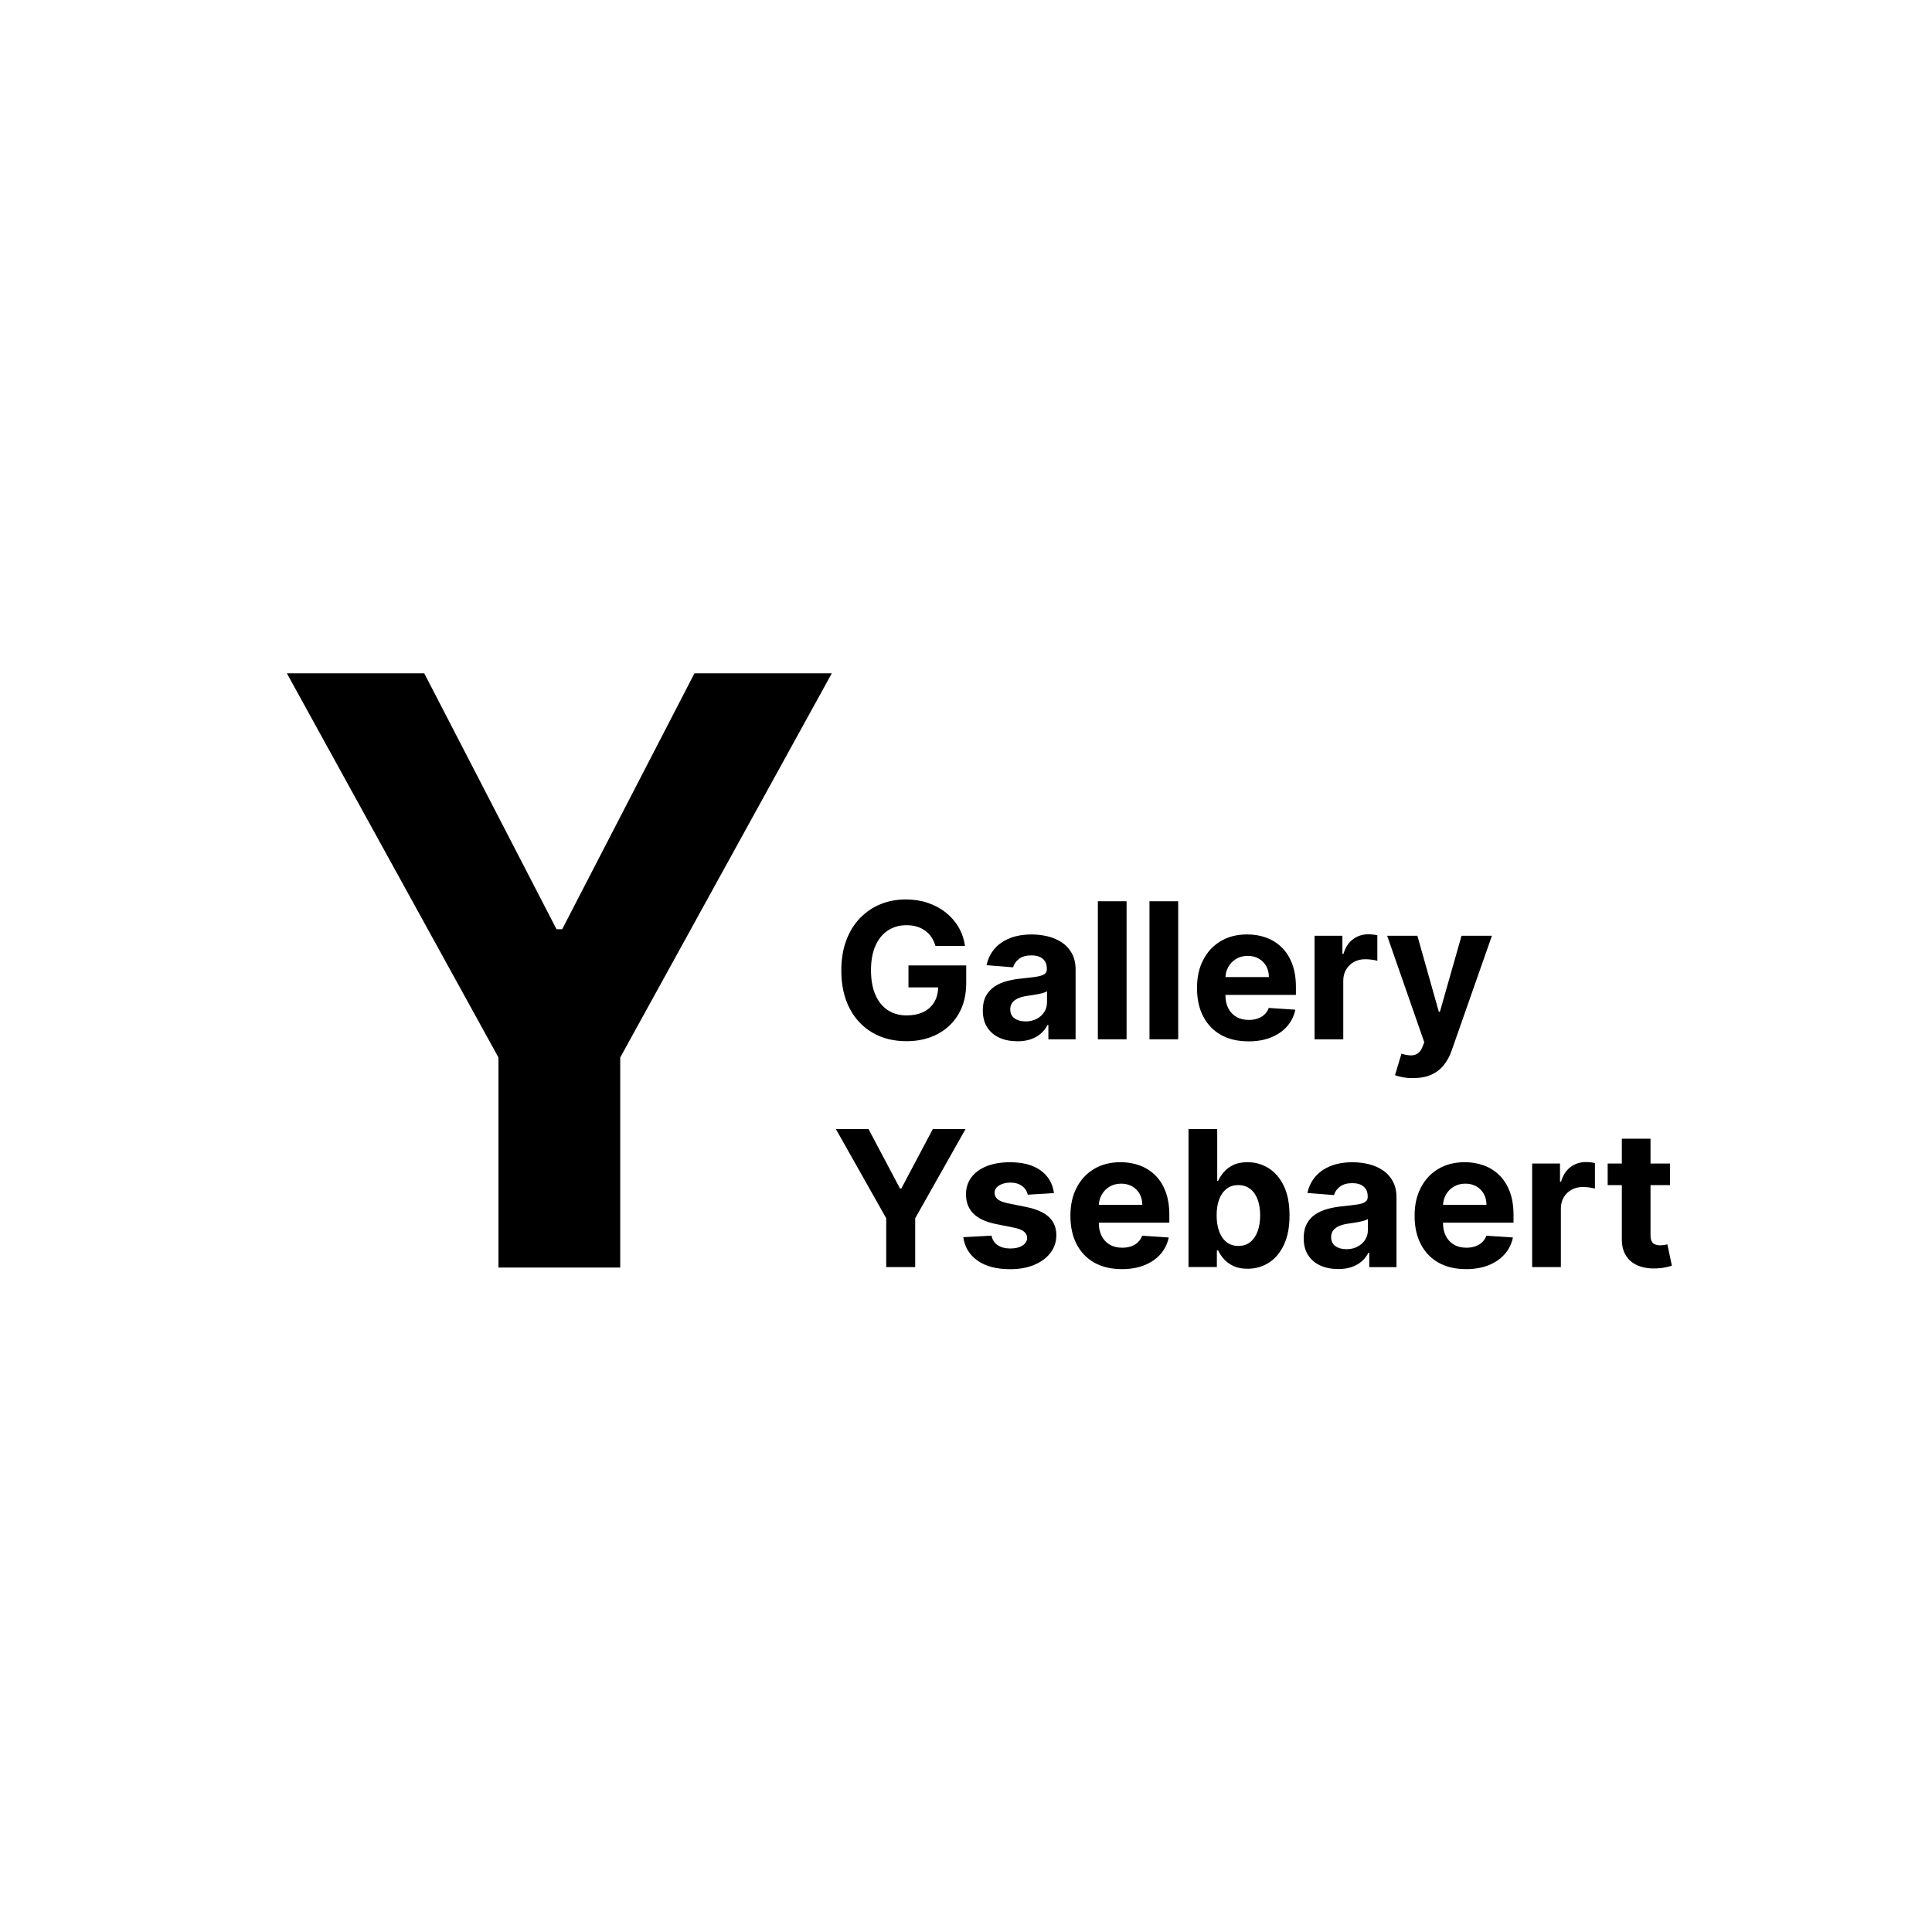
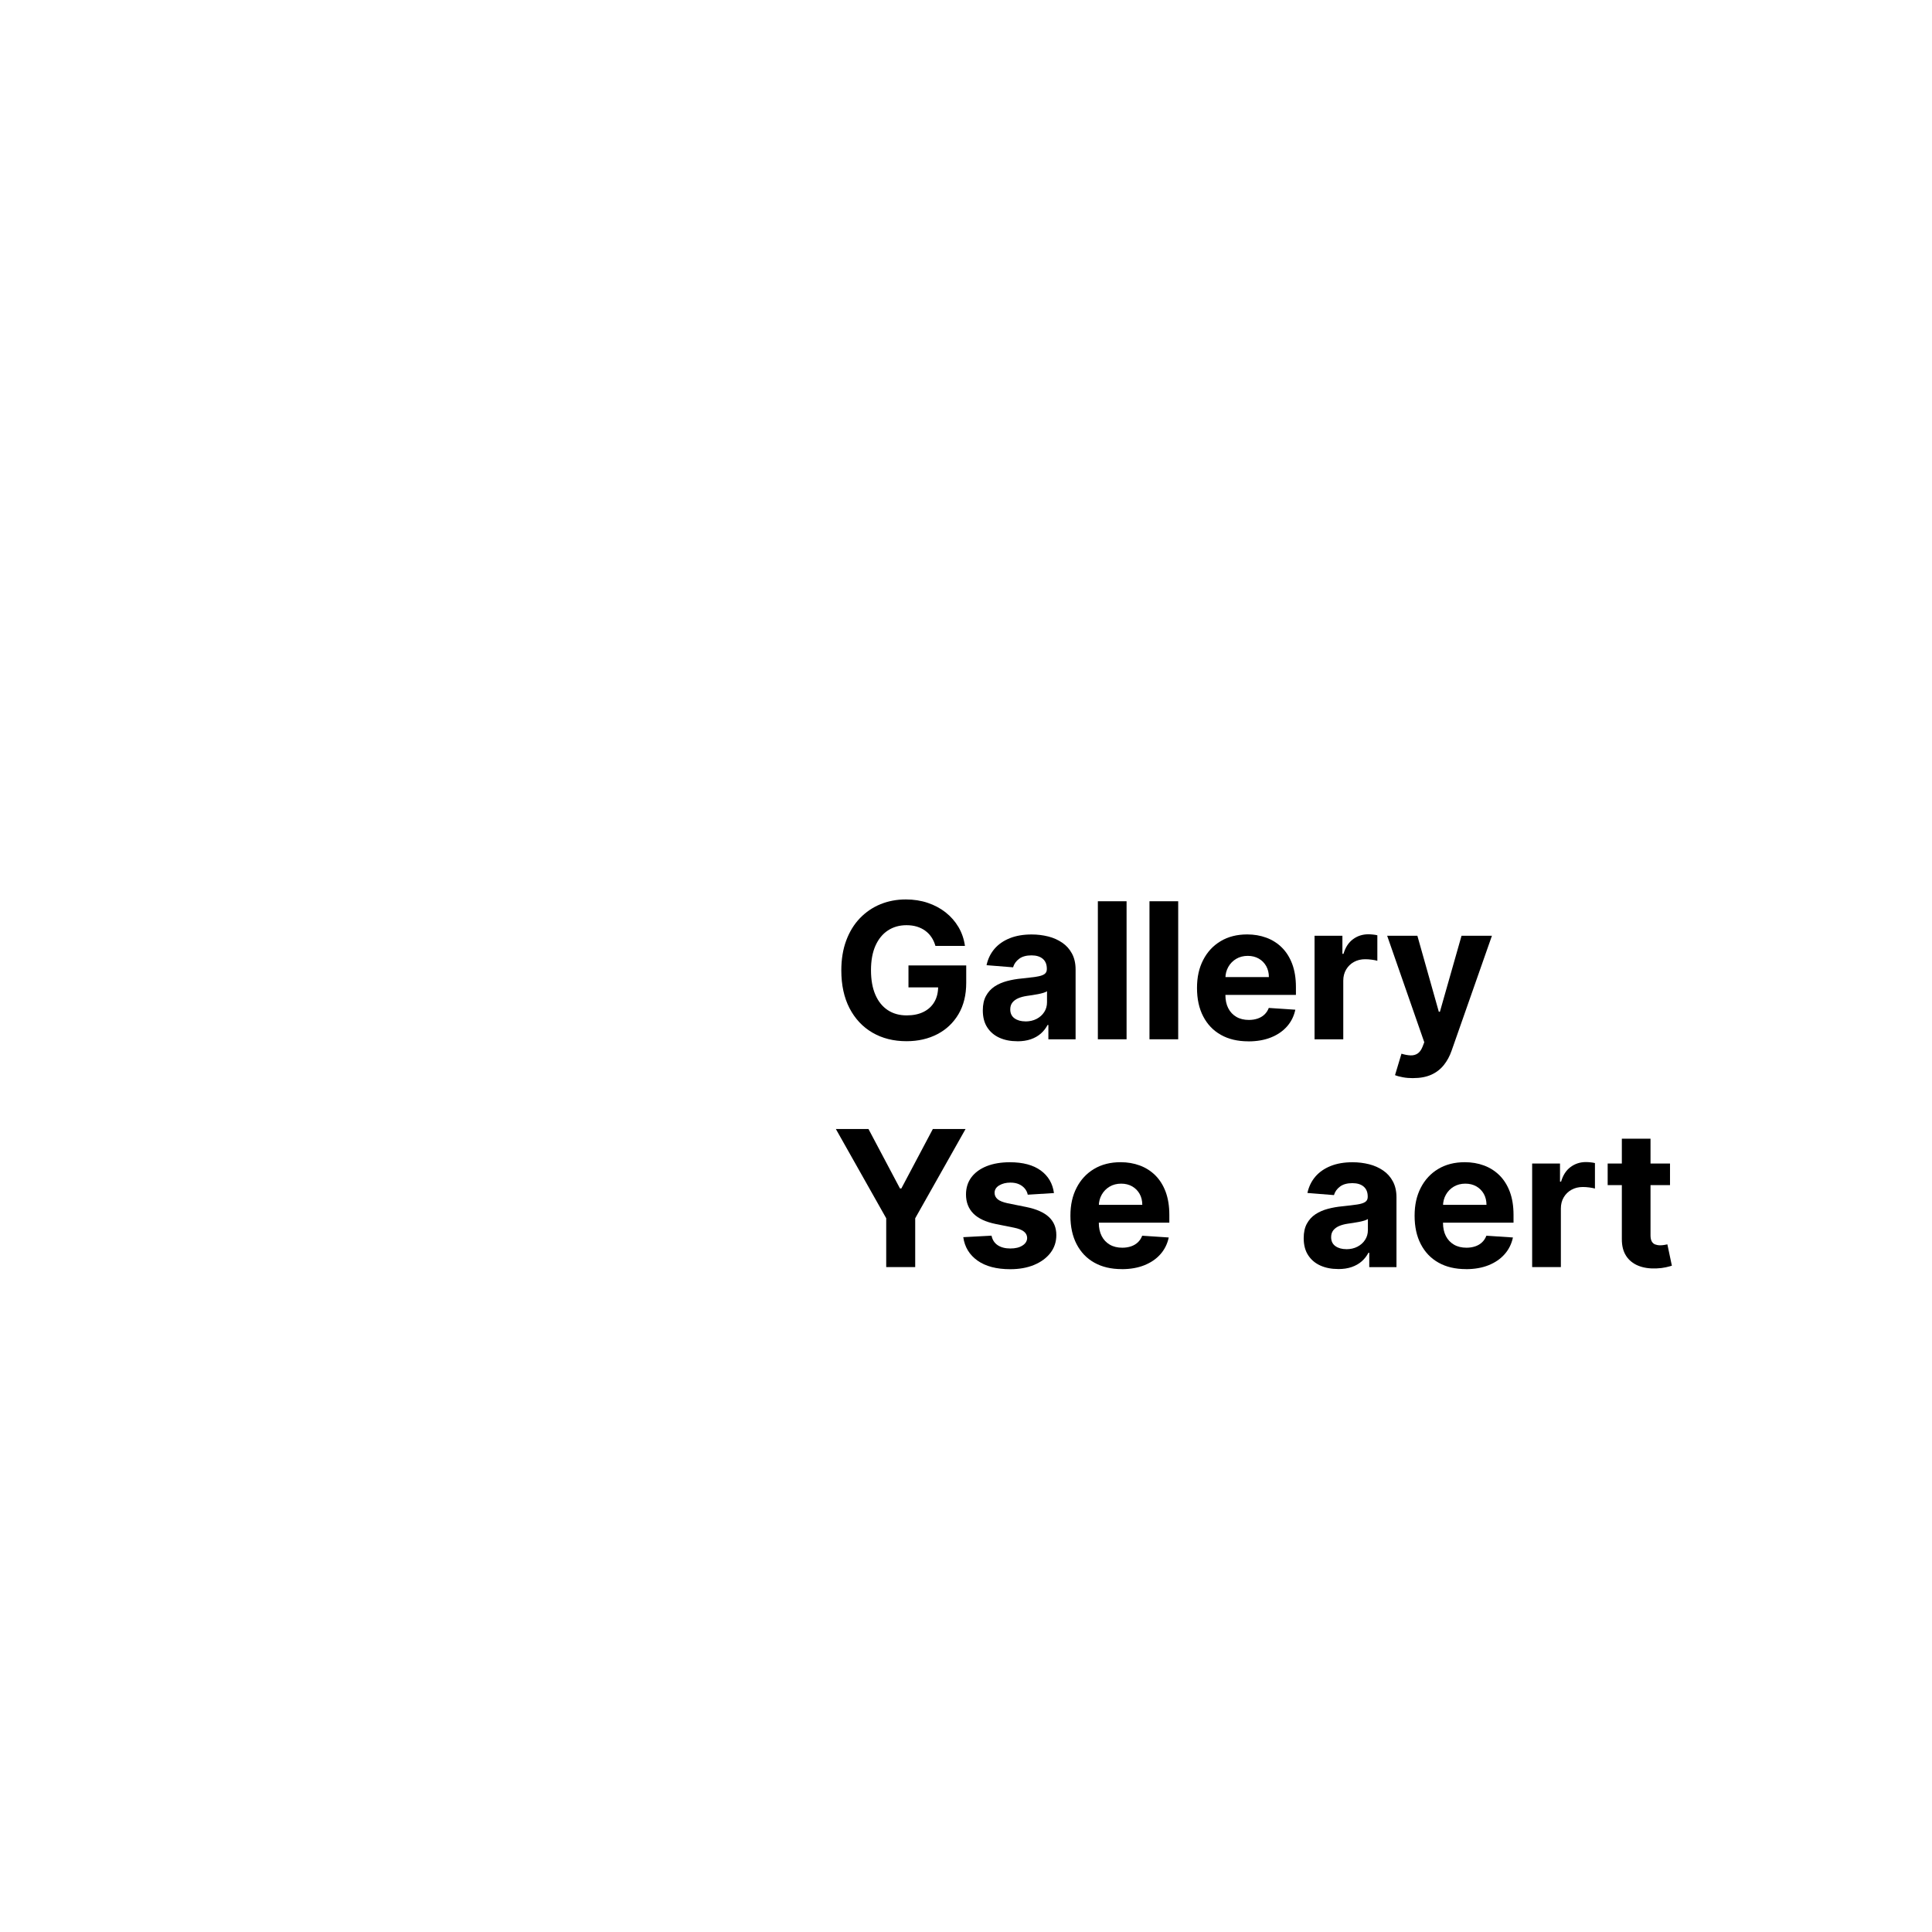
<svg xmlns="http://www.w3.org/2000/svg" id="Layer_1" viewBox="0 0 425.2 425.2">
-   <path d="m63.14,148.18h30.23l29.11,56.32h1.25l29.11-56.32h30.23l-46.57,84.55v46.23h-26.8v-46.23l-46.57-84.55Z" />
  <path d="m205.87,208.17c-.21-.72-.5-1.36-.88-1.92s-.83-1.03-1.37-1.42c-.54-.39-1.15-.69-1.84-.9-.69-.21-1.45-.31-2.28-.31-1.55,0-2.92.39-4.09,1.16-1.17.77-2.08,1.89-2.74,3.36-.65,1.47-.98,3.26-.98,5.38s.32,3.92.96,5.4c.64,1.48,1.55,2.61,2.73,3.39,1.18.78,2.57,1.16,4.17,1.16,1.45,0,2.7-.26,3.73-.78,1.03-.52,1.82-1.25,2.37-2.2.55-.95.82-2.07.82-3.37l1.3.19h-7.83v-4.84h12.71v3.83c0,2.67-.56,4.96-1.69,6.88-1.13,1.91-2.68,3.39-4.66,4.42-1.98,1.03-4.24,1.55-6.79,1.55-2.85,0-5.35-.63-7.51-1.89-2.16-1.26-3.83-3.06-5.04-5.38-1.2-2.33-1.8-5.1-1.8-8.3,0-2.46.36-4.66,1.08-6.59.72-1.93,1.72-3.57,3.02-4.92,1.3-1.34,2.8-2.37,4.52-3.07s3.58-1.05,5.59-1.05c1.72,0,3.32.25,4.81.75,1.48.5,2.8,1.2,3.95,2.11,1.15.91,2.09,1.99,2.83,3.24.73,1.25,1.2,2.63,1.41,4.13h-6.53Z" />
  <path d="m223.87,229.16c-1.45,0-2.75-.25-3.89-.76-1.14-.51-2.04-1.27-2.69-2.27-.66-1-.99-2.26-.99-3.76,0-1.27.23-2.33.7-3.19s1.1-1.55,1.9-2.08c.8-.52,1.71-.92,2.74-1.19,1.02-.27,2.1-.46,3.23-.56,1.33-.14,2.39-.27,3.2-.39.81-.12,1.4-.31,1.77-.56.37-.25.55-.61.55-1.1v-.09c0-.94-.29-1.67-.88-2.18-.59-.51-1.42-.77-2.5-.77-1.14,0-2.04.25-2.71.75-.67.5-1.12,1.12-1.34,1.88l-5.84-.47c.3-1.38.88-2.58,1.75-3.6.87-1.01,2-1.79,3.38-2.34,1.38-.55,2.98-.82,4.8-.82,1.27,0,2.48.15,3.64.44s2.2.76,3.1,1.38c.91.62,1.62,1.42,2.14,2.4.52.97.79,2.14.79,3.49v15.37h-5.99v-3.16h-.18c-.37.71-.86,1.34-1.47,1.88s-1.35.96-2.21,1.26-1.85.45-2.98.45Zm1.81-4.36c.93,0,1.75-.19,2.46-.56.71-.37,1.27-.87,1.68-1.51.41-.63.61-1.35.61-2.15v-2.42c-.2.13-.47.25-.81.35-.34.1-.72.2-1.15.28-.42.08-.85.16-1.28.22-.43.06-.81.12-1.16.17-.74.11-1.39.28-1.94.52s-.98.56-1.29.96c-.31.4-.46.9-.46,1.49,0,.86.31,1.52.94,1.97s1.43.67,2.4.67Z" />
  <path d="m247.94,198.35v30.38h-6.32v-30.38h6.32Z" />
  <path d="m259.3,198.35v30.38h-6.32v-30.38h6.32Z" />
  <path d="m274.73,229.18c-2.34,0-4.36-.48-6.04-1.43-1.69-.95-2.98-2.31-3.89-4.07-.91-1.75-1.36-3.83-1.36-6.24s.45-4.4,1.36-6.17,2.19-3.15,3.85-4.14c1.66-.99,3.6-1.48,5.84-1.48,1.5,0,2.91.24,4.21.72,1.3.48,2.44,1.2,3.41,2.16.97.96,1.73,2.16,2.28,3.61.54,1.45.82,3.14.82,5.08v1.74h-19.24v-3.92h13.29c0-.91-.2-1.72-.59-2.42-.4-.7-.94-1.25-1.64-1.65-.7-.4-1.51-.6-2.43-.6s-1.81.22-2.54.66c-.74.44-1.31,1.03-1.73,1.77-.42.74-.63,1.56-.64,2.46v3.72c0,1.13.21,2.1.63,2.92.42.82,1.02,1.45,1.79,1.9.77.45,1.69.67,2.75.67.7,0,1.34-.1,1.93-.3.58-.2,1.08-.49,1.5-.89.42-.4.73-.88.95-1.45l5.84.39c-.3,1.4-.9,2.63-1.82,3.67-.91,1.04-2.09,1.85-3.53,2.43-1.44.58-3.1.87-4.98.87Z" />
  <path d="m289.31,228.73v-22.79h6.13v3.98h.24c.42-1.42,1.11-2.49,2.09-3.21.98-.73,2.11-1.09,3.38-1.09.32,0,.66.02,1.02.06.37.04.69.09.96.16v5.61c-.3-.09-.71-.17-1.23-.24-.52-.07-1-.1-1.44-.1-.93,0-1.76.2-2.48.6-.73.4-1.3.96-1.72,1.67-.42.71-.63,1.53-.63,2.46v12.89h-6.32Z" />
  <path d="m311,237.28c-.8,0-1.55-.06-2.25-.19s-1.27-.28-1.73-.47l1.42-4.72c.74.23,1.41.35,2.01.37.6.02,1.12-.12,1.56-.42.44-.3.8-.8,1.08-1.51l.37-.96-8.17-23.44h6.65l4.72,16.73h.24l4.76-16.73h6.69l-8.86,25.25c-.42,1.23-1,2.3-1.73,3.21-.73.91-1.64,1.62-2.75,2.12-1.11.5-2.44.75-4,.75Z" />
  <path d="m183.94,248.48h7.2l6.93,13.08h.3l6.93-13.08h7.2l-11.08,19.64v10.74h-6.38v-10.74l-11.08-19.64Z" />
  <path d="m231.98,262.57l-5.79.36c-.1-.5-.31-.94-.64-1.34s-.75-.72-1.28-.96c-.53-.24-1.16-.36-1.89-.36-.98,0-1.8.21-2.48.62s-1.01.96-1.01,1.64c0,.54.22,1,.65,1.38.43.38,1.18.68,2.24.91l4.12.83c2.21.45,3.87,1.19,4.95,2.2s1.63,2.33,1.63,3.98c0,1.49-.44,2.8-1.31,3.93-.88,1.13-2.07,2-3.59,2.63-1.52.63-3.27.94-5.24.94-3.02,0-5.42-.63-7.2-1.89s-2.83-2.98-3.14-5.16l6.22-.33c.19.92.64,1.62,1.36,2.1.72.48,1.65.72,2.77.72s2-.21,2.68-.65c.68-.43,1.02-.99,1.03-1.67-.01-.57-.25-1.05-.73-1.42-.47-.37-1.21-.65-2.2-.85l-3.95-.79c-2.22-.45-3.88-1.22-4.96-2.31s-1.62-2.5-1.62-4.2c0-1.46.4-2.72,1.19-3.78.8-1.06,1.92-1.87,3.37-2.45,1.45-.57,3.15-.86,5.1-.86,2.88,0,5.14.61,6.8,1.82,1.66,1.22,2.62,2.87,2.9,4.97Z" />
  <path d="m246.87,279.31c-2.34,0-4.36-.48-6.04-1.43-1.69-.95-2.98-2.31-3.89-4.07-.91-1.75-1.36-3.83-1.36-6.24s.45-4.4,1.36-6.17,2.19-3.15,3.85-4.14c1.66-.99,3.6-1.48,5.84-1.48,1.5,0,2.91.24,4.21.72,1.3.48,2.44,1.2,3.41,2.16.97.96,1.73,2.16,2.28,3.61.54,1.45.82,3.14.82,5.08v1.74h-19.24v-3.92h13.29c0-.91-.2-1.72-.59-2.42-.4-.7-.94-1.25-1.64-1.65-.7-.4-1.51-.6-2.43-.6s-1.81.22-2.54.66c-.74.44-1.31,1.03-1.73,1.77-.42.74-.63,1.56-.64,2.46v3.72c0,1.13.21,2.1.63,2.92.42.82,1.02,1.45,1.79,1.9.77.45,1.69.67,2.75.67.7,0,1.34-.1,1.93-.3.58-.2,1.08-.49,1.5-.89.42-.4.73-.88.95-1.45l5.84.39c-.3,1.4-.9,2.63-1.82,3.67-.91,1.04-2.09,1.85-3.53,2.43-1.44.58-3.1.87-4.98.87Z" />
-   <path d="m261.57,278.86v-30.38h6.32v11.42h.19c.28-.61.68-1.24,1.21-1.88s1.22-1.17,2.08-1.6c.86-.43,1.92-.64,3.2-.64,1.66,0,3.2.43,4.6,1.3s2.53,2.17,3.37,3.9,1.26,3.91,1.26,6.52-.41,4.69-1.22,6.43c-.82,1.75-1.92,3.07-3.32,3.96-1.4.9-2.96,1.34-4.7,1.34-1.23,0-2.27-.2-3.12-.61-.86-.41-1.56-.92-2.1-1.54s-.96-1.24-1.25-1.88h-.28v3.65h-6.23Zm6.19-11.39c0,1.36.19,2.54.56,3.55s.92,1.79,1.63,2.35,1.58.84,2.6.84,1.9-.28,2.61-.85c.71-.57,1.25-1.36,1.62-2.37.37-1.01.56-2.18.56-3.51s-.18-2.47-.55-3.47c-.37-1-.91-1.78-1.62-2.34-.71-.56-1.59-.85-2.63-.85s-1.9.27-2.6.82-1.25,1.32-1.62,2.31-.56,2.18-.56,3.53Z" />
  <path d="m294.49,279.29c-1.45,0-2.75-.25-3.89-.76-1.14-.51-2.04-1.27-2.69-2.27-.66-1-.99-2.26-.99-3.76,0-1.27.23-2.33.7-3.19s1.1-1.55,1.9-2.08c.8-.52,1.71-.92,2.74-1.19,1.02-.27,2.1-.46,3.23-.56,1.33-.14,2.39-.27,3.2-.39.81-.12,1.4-.31,1.77-.56.37-.25.55-.61.55-1.1v-.09c0-.94-.29-1.67-.88-2.18-.59-.51-1.42-.77-2.5-.77-1.14,0-2.04.25-2.71.75-.67.5-1.12,1.12-1.34,1.88l-5.84-.47c.3-1.38.88-2.58,1.75-3.6.87-1.01,2-1.79,3.38-2.34,1.38-.55,2.98-.82,4.8-.82,1.27,0,2.48.15,3.64.44s2.2.76,3.1,1.38c.91.62,1.62,1.42,2.14,2.4.52.97.79,2.14.79,3.49v15.37h-5.99v-3.16h-.18c-.37.71-.86,1.34-1.47,1.88s-1.35.96-2.21,1.26-1.85.45-2.98.45Zm1.81-4.36c.93,0,1.75-.19,2.46-.56.71-.37,1.27-.87,1.68-1.51.41-.63.61-1.35.61-2.15v-2.42c-.2.13-.47.25-.81.35-.34.1-.72.2-1.15.28-.42.08-.85.16-1.28.22-.43.06-.81.12-1.16.17-.74.11-1.39.28-1.94.52s-.98.56-1.29.96c-.31.4-.46.9-.46,1.49,0,.86.31,1.52.94,1.97s1.43.67,2.4.67Z" />
  <path d="m322.62,279.31c-2.34,0-4.36-.48-6.04-1.43-1.69-.95-2.98-2.31-3.89-4.07-.91-1.75-1.36-3.83-1.36-6.24s.45-4.4,1.36-6.17,2.19-3.15,3.85-4.14c1.66-.99,3.6-1.48,5.84-1.48,1.5,0,2.91.24,4.21.72,1.3.48,2.44,1.2,3.41,2.16.97.96,1.73,2.16,2.28,3.61.54,1.45.82,3.14.82,5.08v1.74h-19.24v-3.92h13.29c0-.91-.2-1.72-.59-2.42-.4-.7-.94-1.25-1.64-1.65-.7-.4-1.51-.6-2.43-.6s-1.81.22-2.54.66c-.74.44-1.31,1.03-1.73,1.77-.42.74-.63,1.56-.64,2.46v3.72c0,1.13.21,2.1.63,2.92.42.82,1.02,1.45,1.79,1.9.77.45,1.69.67,2.75.67.7,0,1.34-.1,1.93-.3.58-.2,1.08-.49,1.5-.89.42-.4.73-.88.95-1.45l5.84.39c-.3,1.4-.9,2.63-1.82,3.67-.91,1.04-2.09,1.85-3.53,2.43-1.44.58-3.1.87-4.98.87Z" />
  <path d="m337.2,278.86v-22.79h6.13v3.98h.24c.42-1.42,1.11-2.49,2.09-3.21.98-.73,2.11-1.09,3.38-1.09.32,0,.66.02,1.02.06.37.04.69.09.96.16v5.61c-.3-.09-.71-.17-1.23-.24-.52-.07-1-.1-1.44-.1-.93,0-1.76.2-2.48.6-.73.4-1.3.96-1.72,1.67-.42.71-.63,1.53-.63,2.46v12.89h-6.32Z" />
  <path d="m367.54,256.07v4.75h-13.72v-4.75h13.72Zm-10.61-5.46h6.32v21.24c0,.58.09,1.04.27,1.36s.43.55.75.67.69.19,1.12.19c.3,0,.59-.03.89-.08.3-.05.52-.1.68-.13l.99,4.7c-.32.1-.76.22-1.33.35-.57.13-1.27.22-2.09.25-1.52.06-2.86-.14-4-.61s-2.03-1.19-2.66-2.17c-.63-.98-.94-2.21-.93-3.71v-22.07Z" />
</svg>